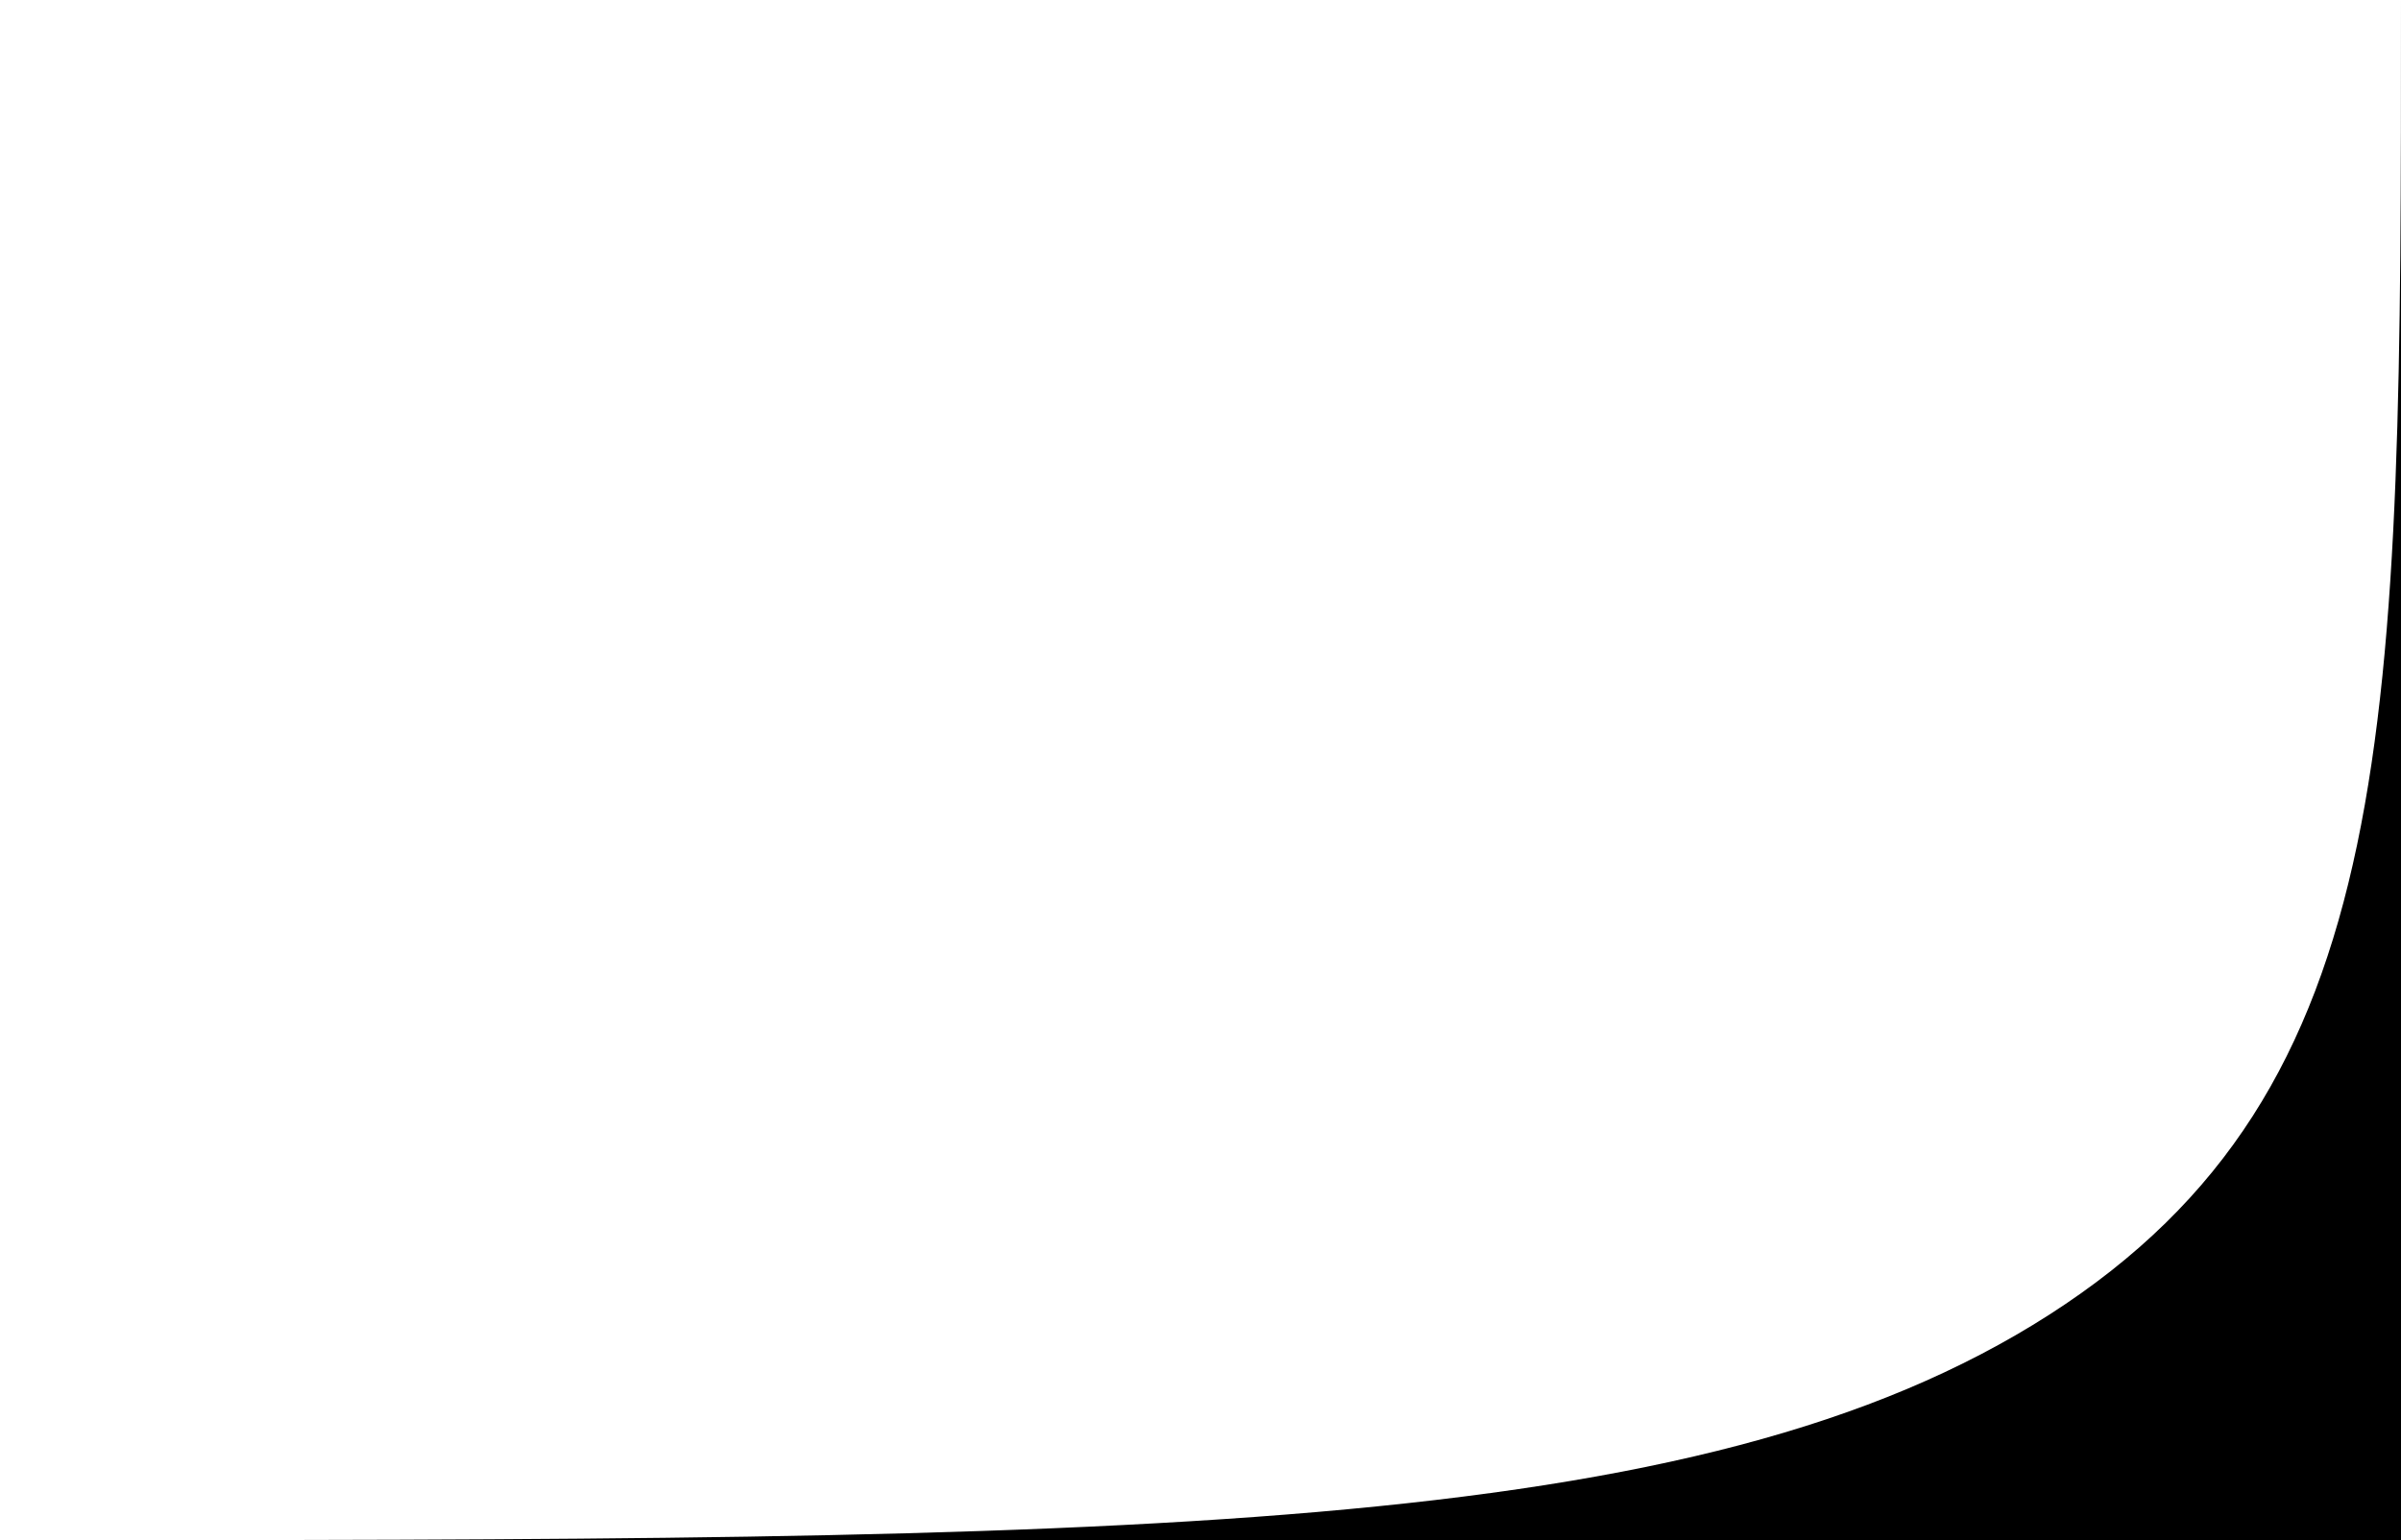
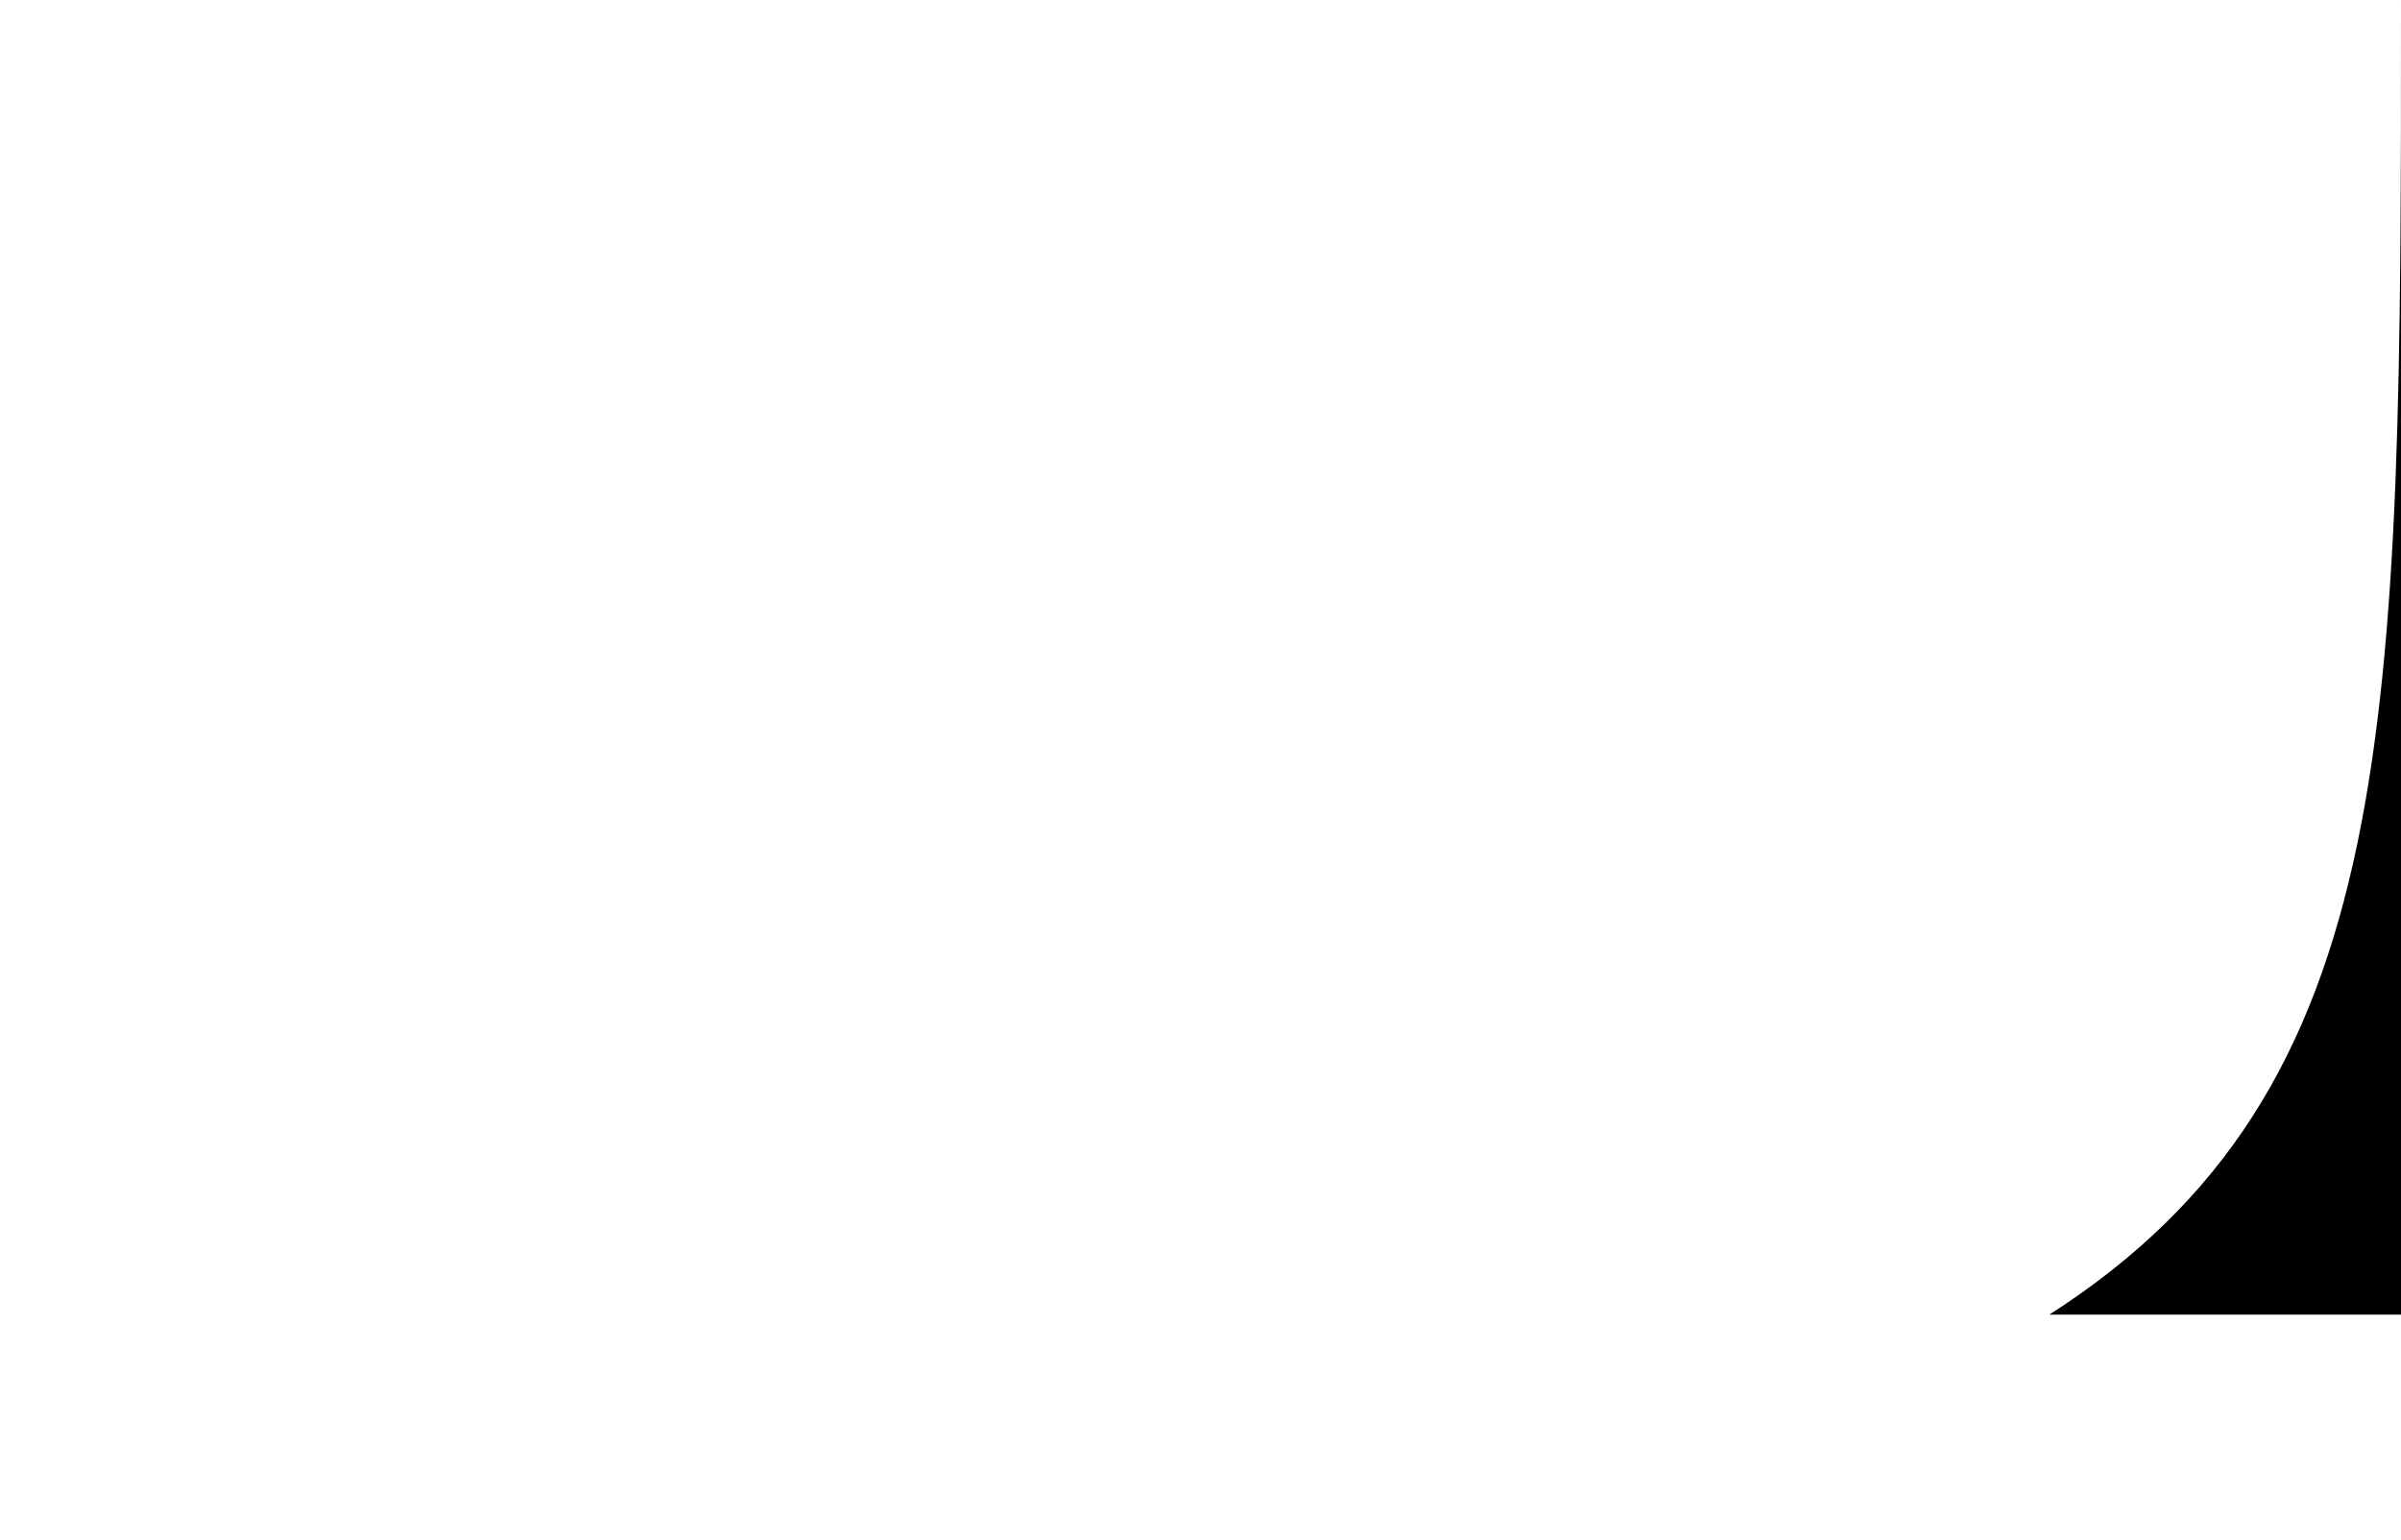
<svg xmlns="http://www.w3.org/2000/svg" width="120" height="77" viewBox="0 0 120 77" fill="none">
-   <path d="M120 -1.6056e-06C120 36.298 120 54.448 102.427 65.724C84.853 77 56.569 77 0 77H120V-1.6056e-06Z" fill="black" />
+   <path d="M120 -1.6056e-06C120 36.298 120 54.448 102.427 65.724H120V-1.6056e-06Z" fill="black" />
</svg>